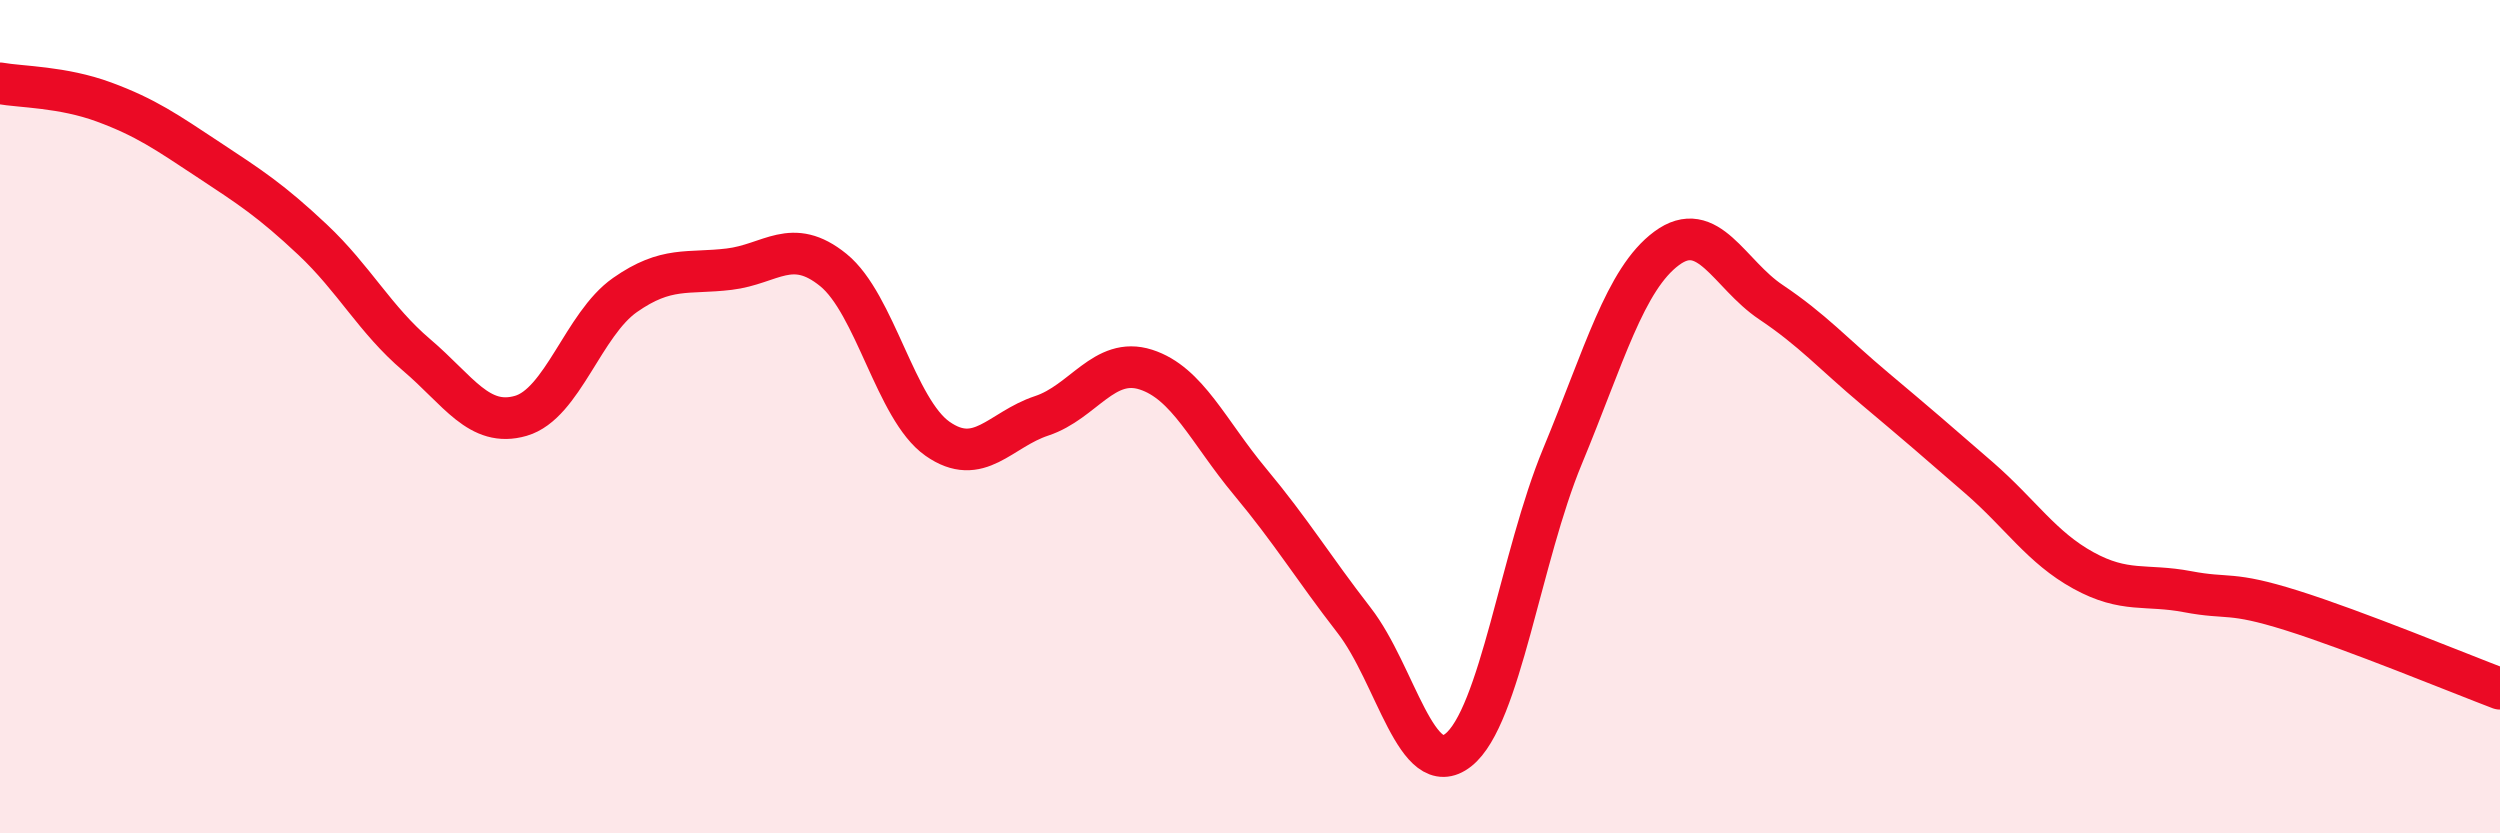
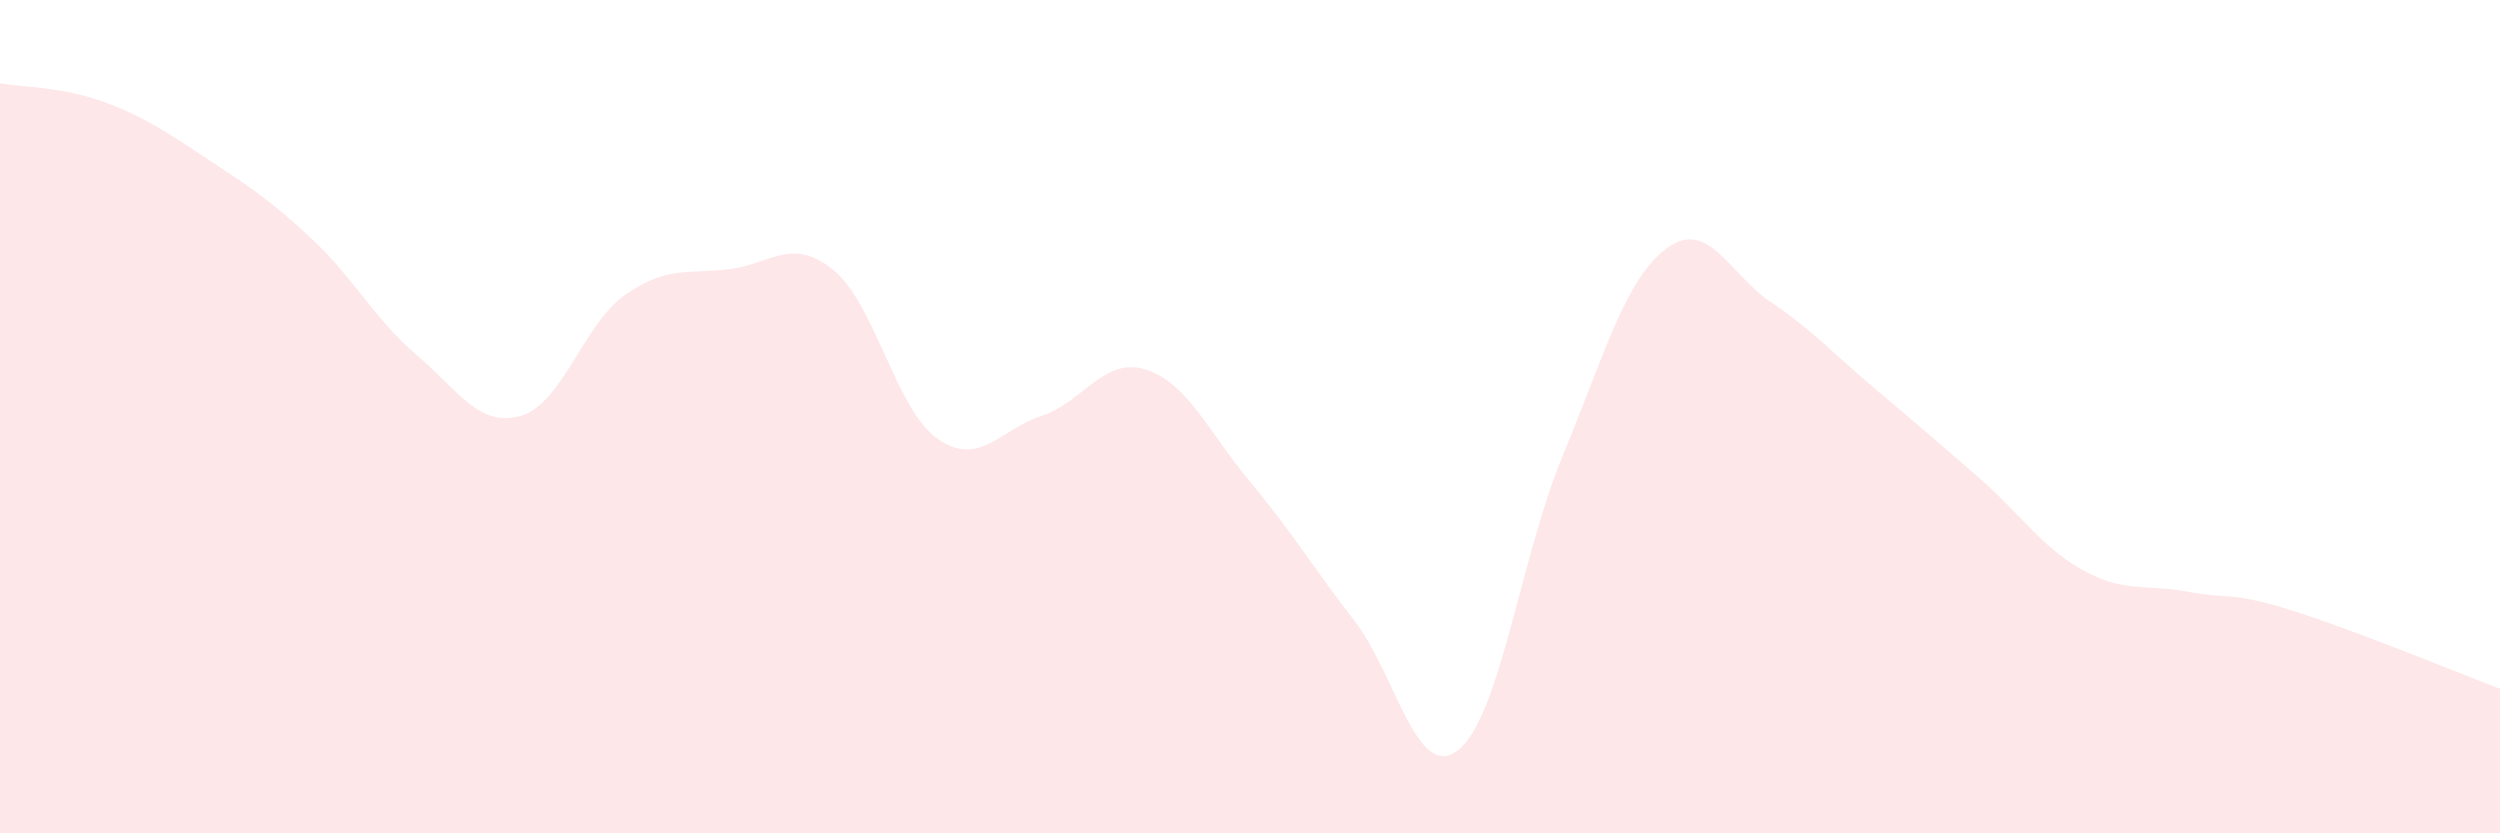
<svg xmlns="http://www.w3.org/2000/svg" width="60" height="20" viewBox="0 0 60 20">
  <path d="M 0,2 C 0.5,2.09 1.5,2.08 2.5,2.45 C 3.5,2.82 4,3.17 5,3.83 C 6,4.49 6.5,4.81 7.5,5.75 C 8.5,6.69 9,7.67 10,8.52 C 11,9.37 11.5,10.27 12.5,9.98 C 13.5,9.69 14,7.78 15,7.08 C 16,6.38 16.5,6.58 17.5,6.46 C 18.5,6.34 19,5.67 20,6.48 C 21,7.29 21.5,9.83 22.5,10.53 C 23.5,11.23 24,10.31 25,9.98 C 26,9.65 26.5,8.55 27.5,8.87 C 28.5,9.19 29,10.36 30,11.56 C 31,12.76 31.5,13.6 32.5,14.89 C 33.5,16.18 34,18.79 35,18 C 36,17.21 36.5,13.36 37.5,10.95 C 38.5,8.54 39,6.7 40,5.96 C 41,5.22 41.5,6.58 42.5,7.25 C 43.5,7.92 44,8.49 45,9.33 C 46,10.17 46.5,10.6 47.5,11.47 C 48.5,12.34 49,13.14 50,13.69 C 51,14.24 51.5,14.01 52.5,14.2 C 53.5,14.39 53.5,14.18 55,14.65 C 56.5,15.12 59,16.15 60,16.53L60 20L0 20Z" fill="#EB0A25" opacity="0.1" stroke-linecap="round" stroke-linejoin="round" />
-   <path d="M 0,2 C 0.5,2.09 1.5,2.08 2.5,2.45 C 3.5,2.82 4,3.17 5,3.83 C 6,4.49 6.5,4.81 7.5,5.75 C 8.5,6.69 9,7.67 10,8.52 C 11,9.37 11.5,10.27 12.5,9.98 C 13.5,9.69 14,7.78 15,7.08 C 16,6.38 16.5,6.58 17.5,6.46 C 18.5,6.34 19,5.67 20,6.48 C 21,7.29 21.5,9.83 22.5,10.53 C 23.5,11.23 24,10.31 25,9.98 C 26,9.65 26.5,8.55 27.5,8.87 C 28.5,9.19 29,10.36 30,11.56 C 31,12.76 31.5,13.6 32.5,14.89 C 33.5,16.18 34,18.79 35,18 C 36,17.21 36.5,13.36 37.5,10.95 C 38.5,8.54 39,6.7 40,5.96 C 41,5.22 41.5,6.58 42.5,7.25 C 43.5,7.92 44,8.49 45,9.33 C 46,10.17 46.5,10.6 47.5,11.47 C 48.5,12.34 49,13.14 50,13.69 C 51,14.24 51.5,14.01 52.5,14.2 C 53.5,14.39 53.5,14.18 55,14.65 C 56.5,15.12 59,16.15 60,16.53" stroke="#EB0A25" stroke-width="1" fill="none" stroke-linecap="round" stroke-linejoin="round" />
</svg>